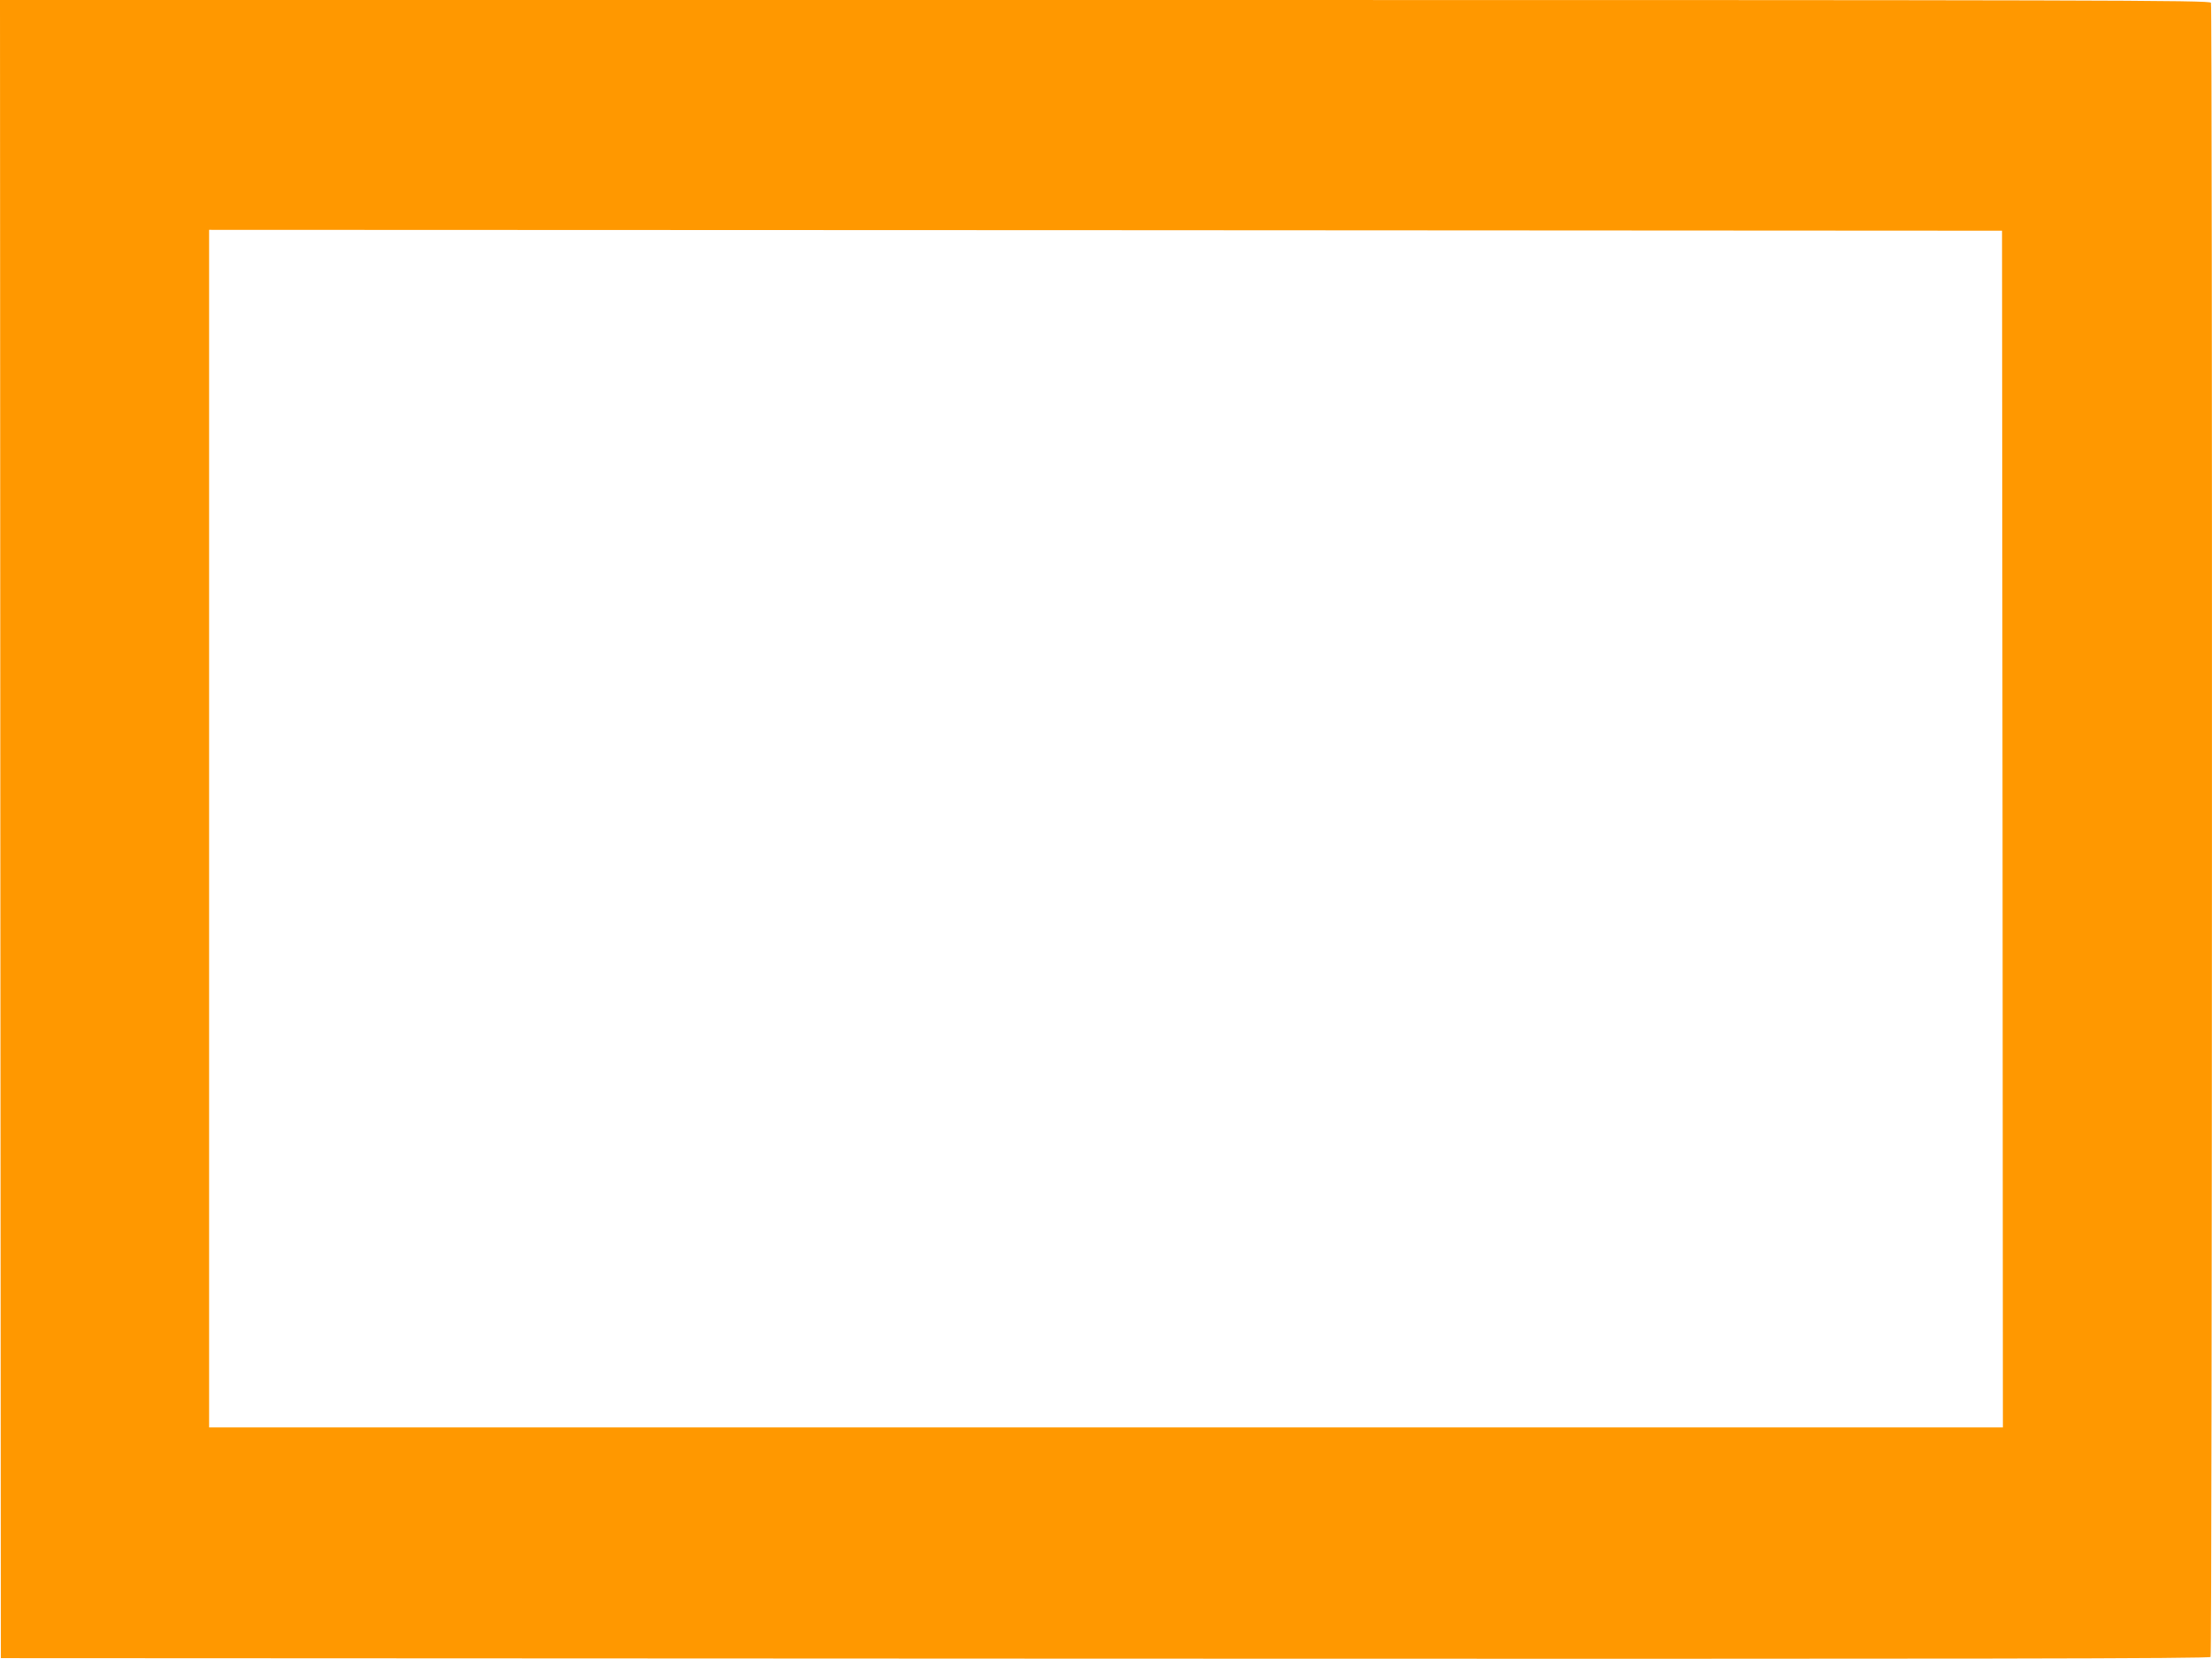
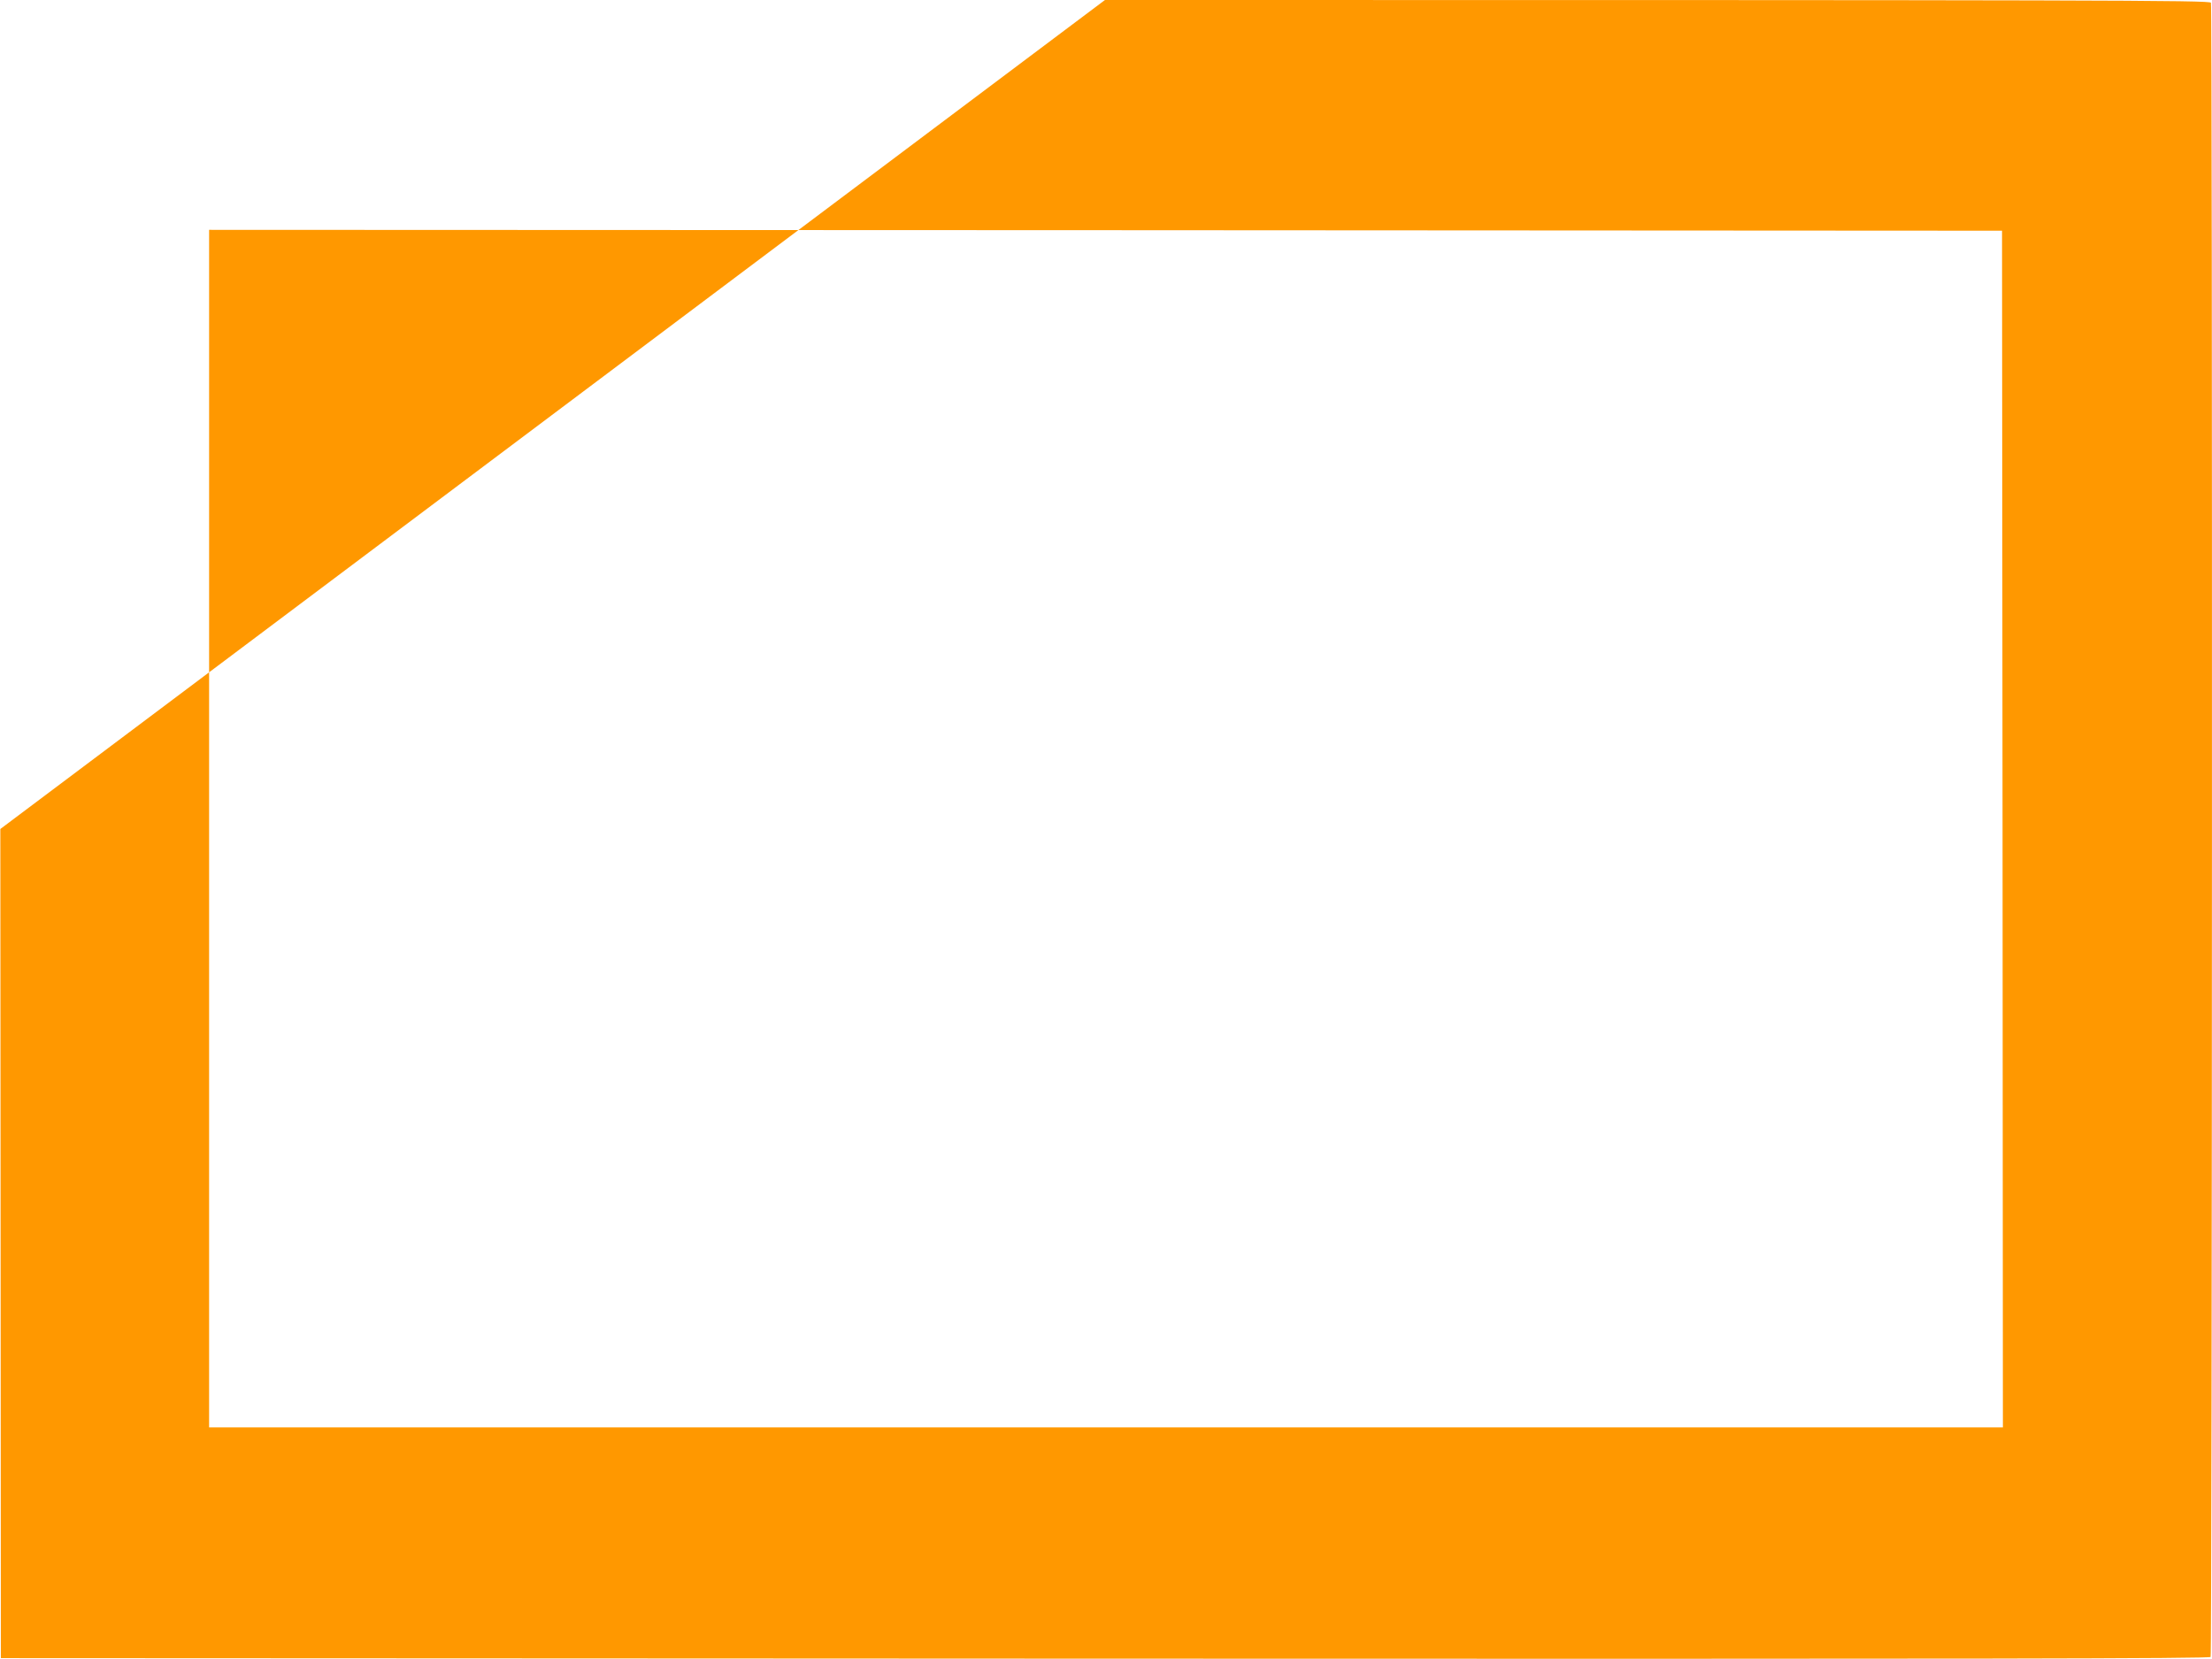
<svg xmlns="http://www.w3.org/2000/svg" version="1.0" width="1280pt" height="960pt" viewBox="0 0 1280 960" preserveAspectRatio="xMidYMid meet">
  <g transform="translate(0,960) scale(0.1,-0.1)" fill="#ff9800" stroke="none">
-     <path d="M2 4803 l3 -4798 6389 -3 c5105 -2 6391 0 6398 10 9 15 11 9548 2 9572 -6 15 -579 16 -6400 16 l-6394 0 2 -4797z m11586 0 l2 -3463 -5190 0 -5190 0 0 3465 0 3465 5188 -2 5187 -3 3 -3462z" />
+     <path d="M2 4803 l3 -4798 6389 -3 c5105 -2 6391 0 6398 10 9 15 11 9548 2 9572 -6 15 -579 16 -6400 16 z m11586 0 l2 -3463 -5190 0 -5190 0 0 3465 0 3465 5188 -2 5187 -3 3 -3462z" />
  </g>
</svg>